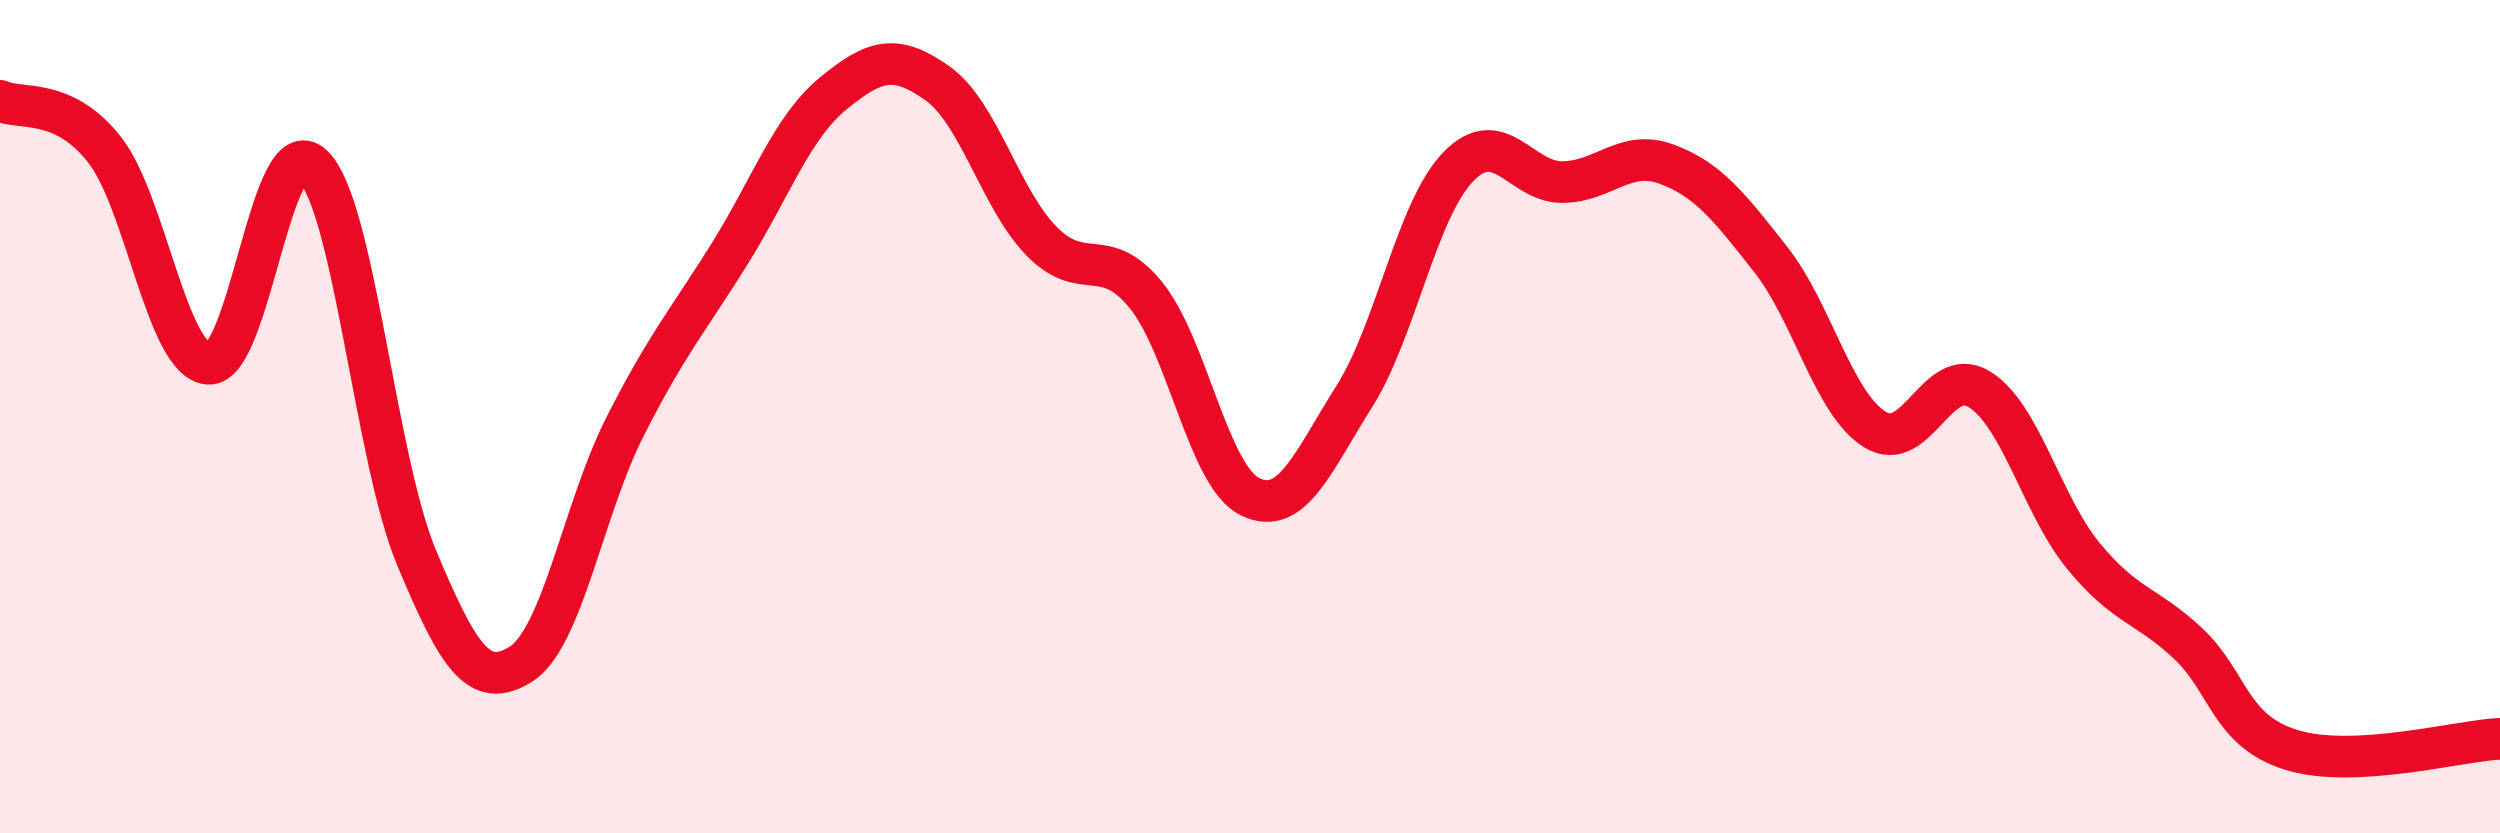
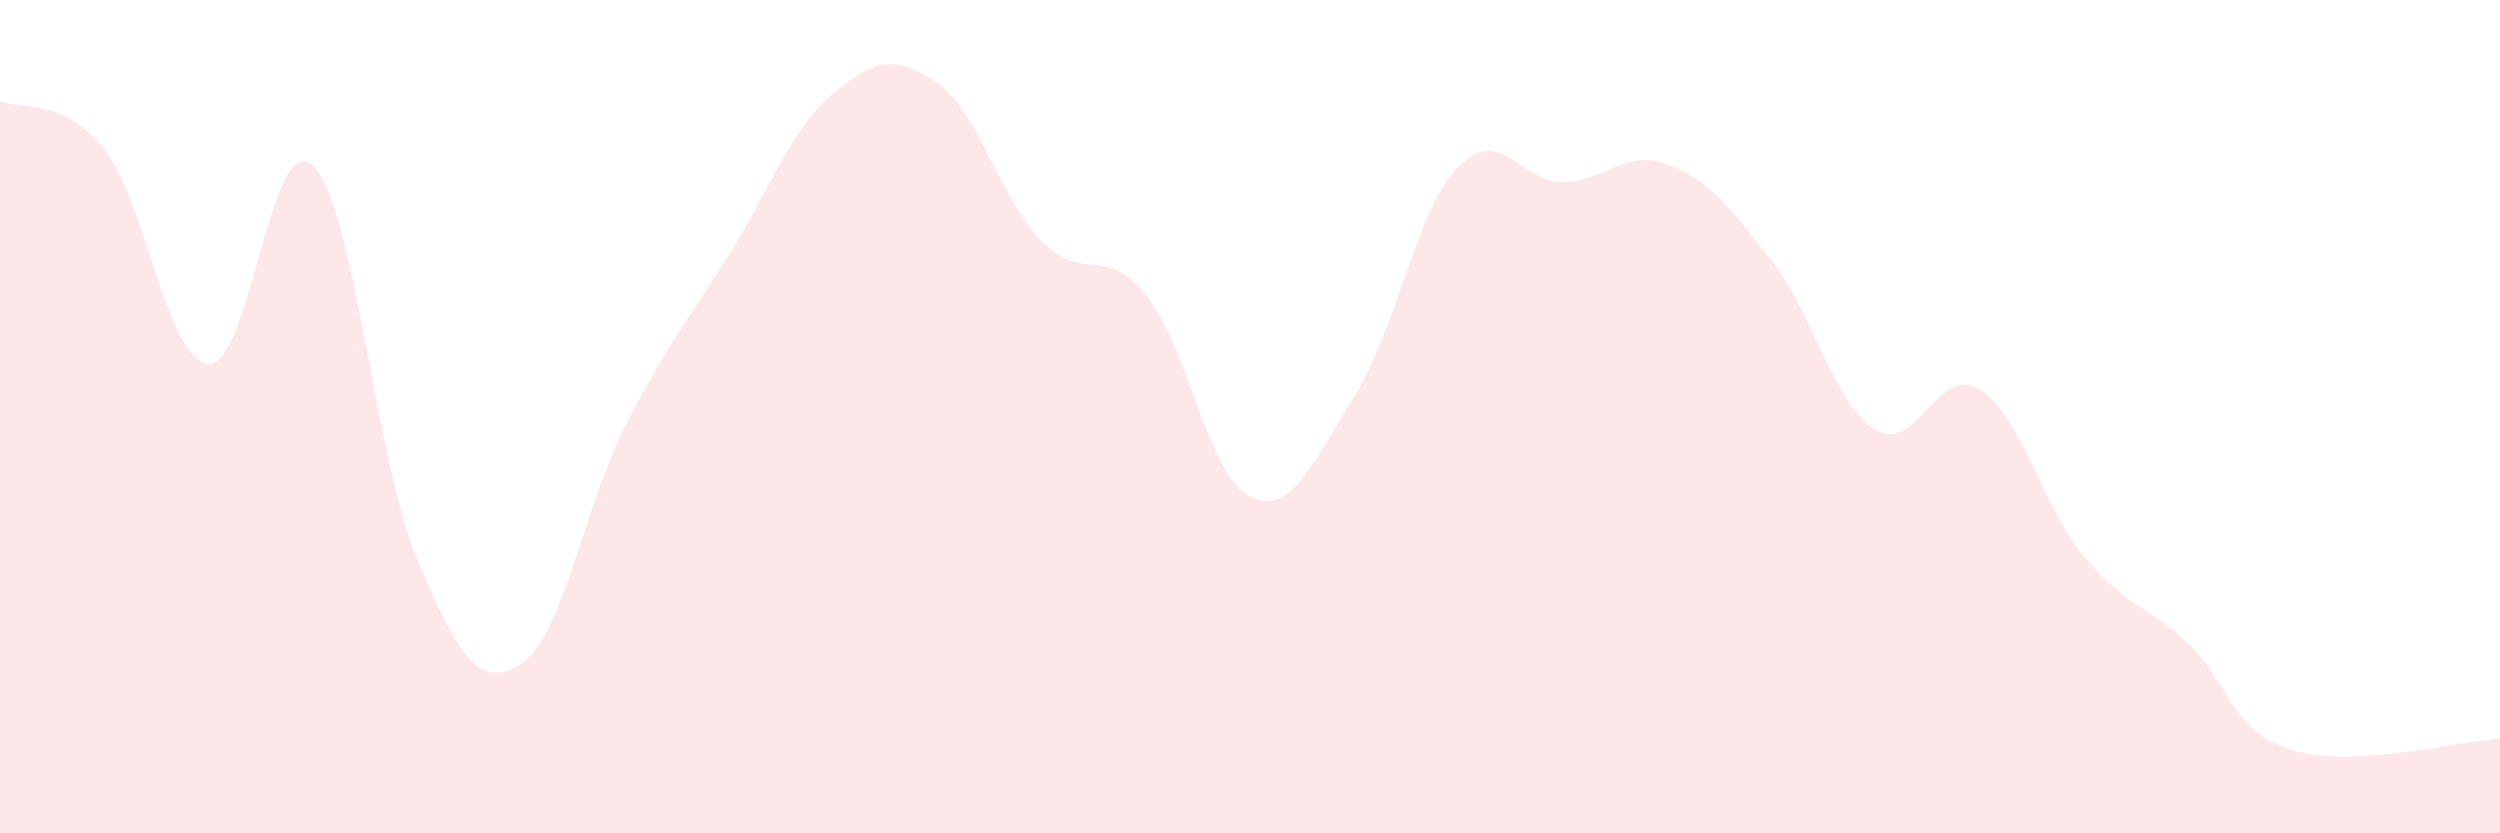
<svg xmlns="http://www.w3.org/2000/svg" width="60" height="20" viewBox="0 0 60 20">
  <path d="M 0,2.42 C 0.5,2.65 1.5,2.32 2.5,3.58 C 3.5,4.84 4,8.65 5,8.73 C 6,8.81 6.5,3.04 7.5,3.97 C 8.5,4.9 9,11 10,13.39 C 11,15.78 11.5,16.57 12.5,15.94 C 13.5,15.31 14,12.21 15,10.24 C 16,8.27 16.5,7.71 17.5,6.11 C 18.5,4.51 19,3.06 20,2.24 C 21,1.42 21.5,1.29 22.5,2 C 23.5,2.71 24,4.77 25,5.79 C 26,6.81 26.5,5.85 27.5,7.08 C 28.5,8.31 29,11.43 30,11.92 C 31,12.41 31.5,11.1 32.5,9.52 C 33.5,7.94 34,5.03 35,4 C 36,2.97 36.5,4.38 37.5,4.37 C 38.5,4.36 39,3.57 40,3.94 C 41,4.31 41.5,4.96 42.5,6.23 C 43.5,7.5 44,9.69 45,10.31 C 46,10.93 46.5,8.73 47.5,9.34 C 48.5,9.95 49,12.12 50,13.34 C 51,14.56 51.5,14.5 52.5,15.43 C 53.5,16.36 53.5,17.54 55,18 C 56.5,18.46 59,17.78 60,17.73L60 20L0 20Z" fill="#EB0A25" opacity="0.1" stroke-linecap="round" stroke-linejoin="round" />
-   <path d="M 0,2.42 C 0.5,2.65 1.5,2.32 2.5,3.58 C 3.5,4.84 4,8.65 5,8.73 C 6,8.81 6.5,3.04 7.5,3.97 C 8.5,4.9 9,11 10,13.39 C 11,15.78 11.5,16.57 12.5,15.94 C 13.5,15.31 14,12.21 15,10.24 C 16,8.27 16.5,7.71 17.5,6.11 C 18.5,4.51 19,3.06 20,2.24 C 21,1.42 21.5,1.29 22.5,2 C 23.5,2.71 24,4.77 25,5.79 C 26,6.81 26.5,5.85 27.5,7.08 C 28.5,8.31 29,11.43 30,11.92 C 31,12.41 31.5,11.1 32.5,9.52 C 33.5,7.94 34,5.03 35,4 C 36,2.97 36.5,4.38 37.5,4.37 C 38.5,4.36 39,3.57 40,3.94 C 41,4.31 41.5,4.96 42.5,6.23 C 43.5,7.5 44,9.69 45,10.31 C 46,10.93 46.5,8.73 47.5,9.34 C 48.5,9.95 49,12.12 50,13.34 C 51,14.56 51.5,14.5 52.5,15.43 C 53.5,16.36 53.5,17.54 55,18 C 56.5,18.46 59,17.78 60,17.73" stroke="#EB0A25" stroke-width="1" fill="none" stroke-linecap="round" stroke-linejoin="round" />
</svg>